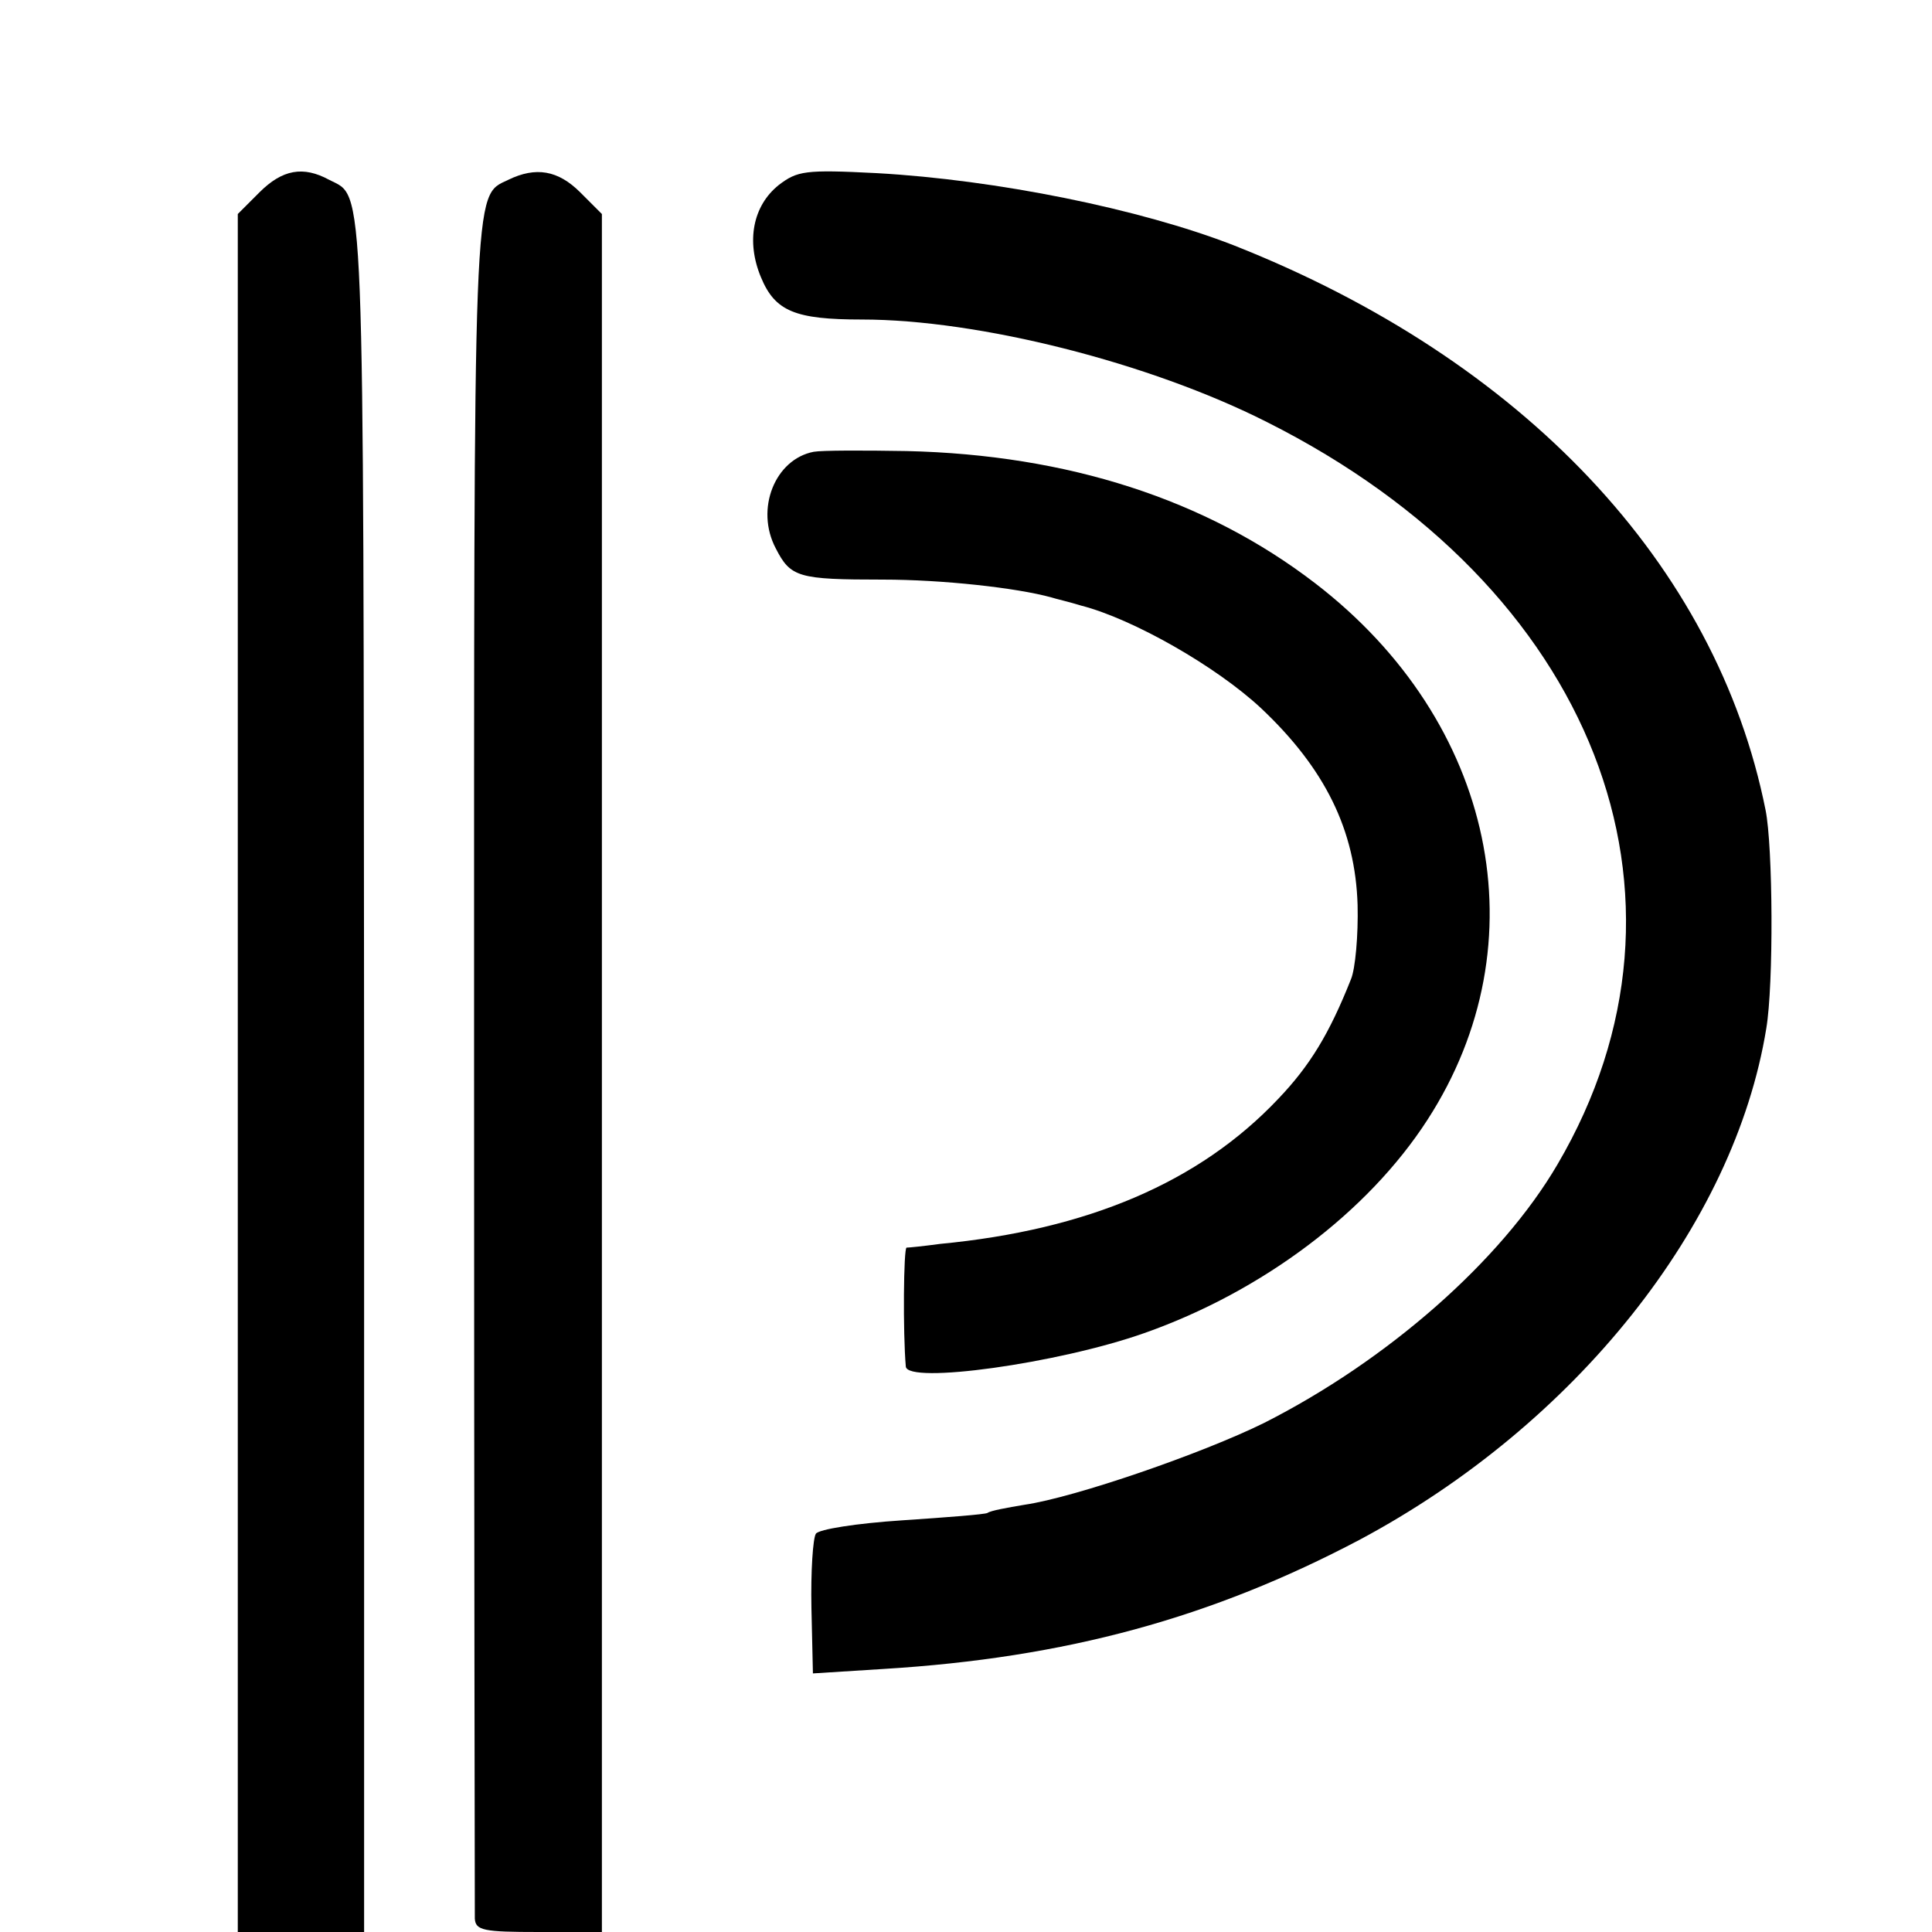
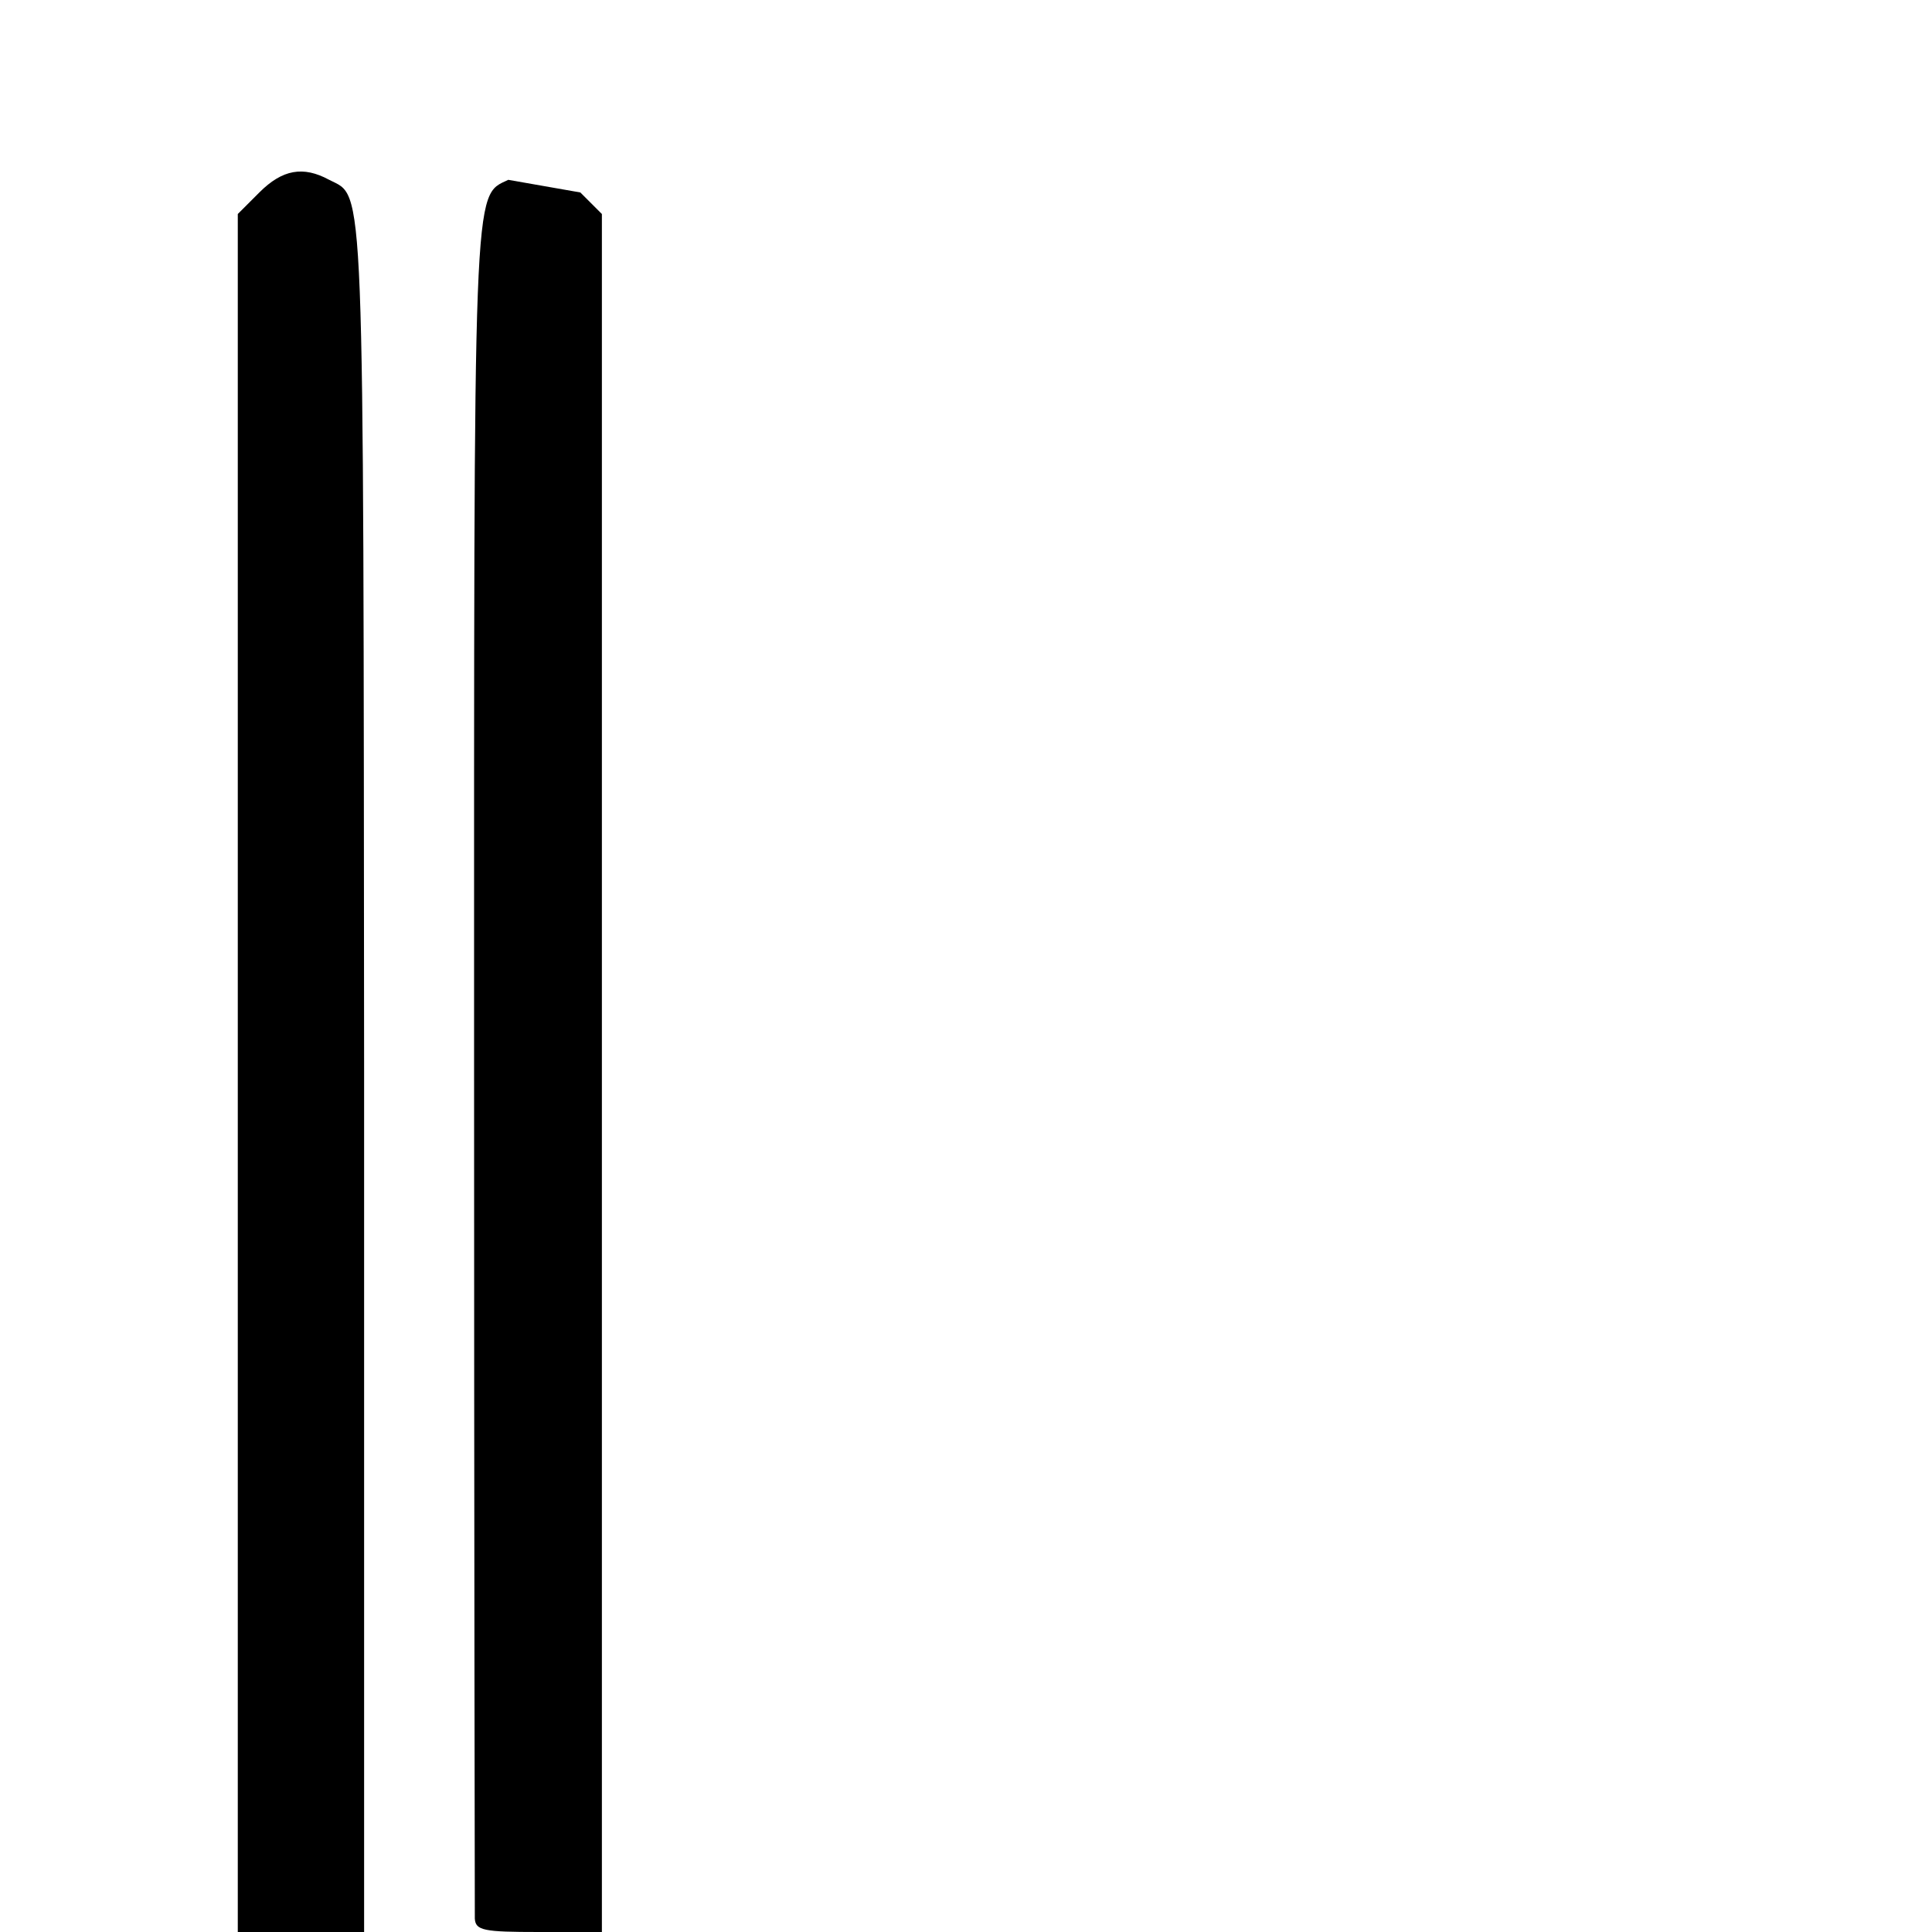
<svg xmlns="http://www.w3.org/2000/svg" version="1.0" width="260pt" height="260pt" viewBox="0 0 260 260" preserveAspectRatio="xMidYMid meet">
  <g transform="translate(0,260) scale(0.1,-0.1)" fill="#000000" stroke="none">
    <path d="M349 2341 l-29 -29 0 -1156 0 -1156 85 0 85 0 0 1158 c-1 1225 1 1175 -47 1200 -35 19 -63 14 -94 -17z" />
-     <path d="M684 2358 c-48 -23 -46 10 -46 -1189 0 -624 1 -1142 1 -1151 1 -16 12 -18 86 -18 l85 0 0 1156 0 1156 -29 29 c-30 30 -60 35 -97 17z" />
-     <path d="M1048 2351 c-35 -28 -44 -76 -24 -124 19 -46 46 -57 136 -57 157 0 387 -58 545 -138 440 -221 603 -638 391 -999 -76 -130 -229 -264 -395 -348 -83 -41 -254 -100 -322 -110 -24 -4 -46 -8 -50 -11 -3 -2 -55 -6 -115 -10 -61 -4 -112 -12 -116 -18 -4 -6 -7 -51 -6 -100 l2 -88 95 6 c246 15 442 69 641 174 290 155 504 423 547 688 10 59 9 245 -1 294 -66 330 -326 606 -716 760 -126 49 -319 88 -480 97 -97 5 -107 3 -132 -16z" />
-     <path d="M1095 1992 c-52 -10 -79 -77 -51 -130 20 -39 30 -42 144 -42 80 0 180 -11 227 -24 6 -2 24 -6 40 -11 70 -18 182 -82 242 -138 86 -81 127 -164 130 -265 1 -40 -3 -86 -9 -100 -29 -73 -55 -116 -98 -161 -106 -112 -256 -176 -455 -195 -22 -3 -42 -5 -45 -5 -4 -1 -5 -114 -1 -160 2 -24 205 4 321 45 159 56 301 163 381 287 154 238 91 536 -151 722 -147 113 -333 173 -550 178 -58 1 -114 1 -125 -1z" />
+     <path d="M684 2358 c-48 -23 -46 10 -46 -1189 0 -624 1 -1142 1 -1151 1 -16 12 -18 86 -18 l85 0 0 1156 0 1156 -29 29 z" />
  </g>
</svg>